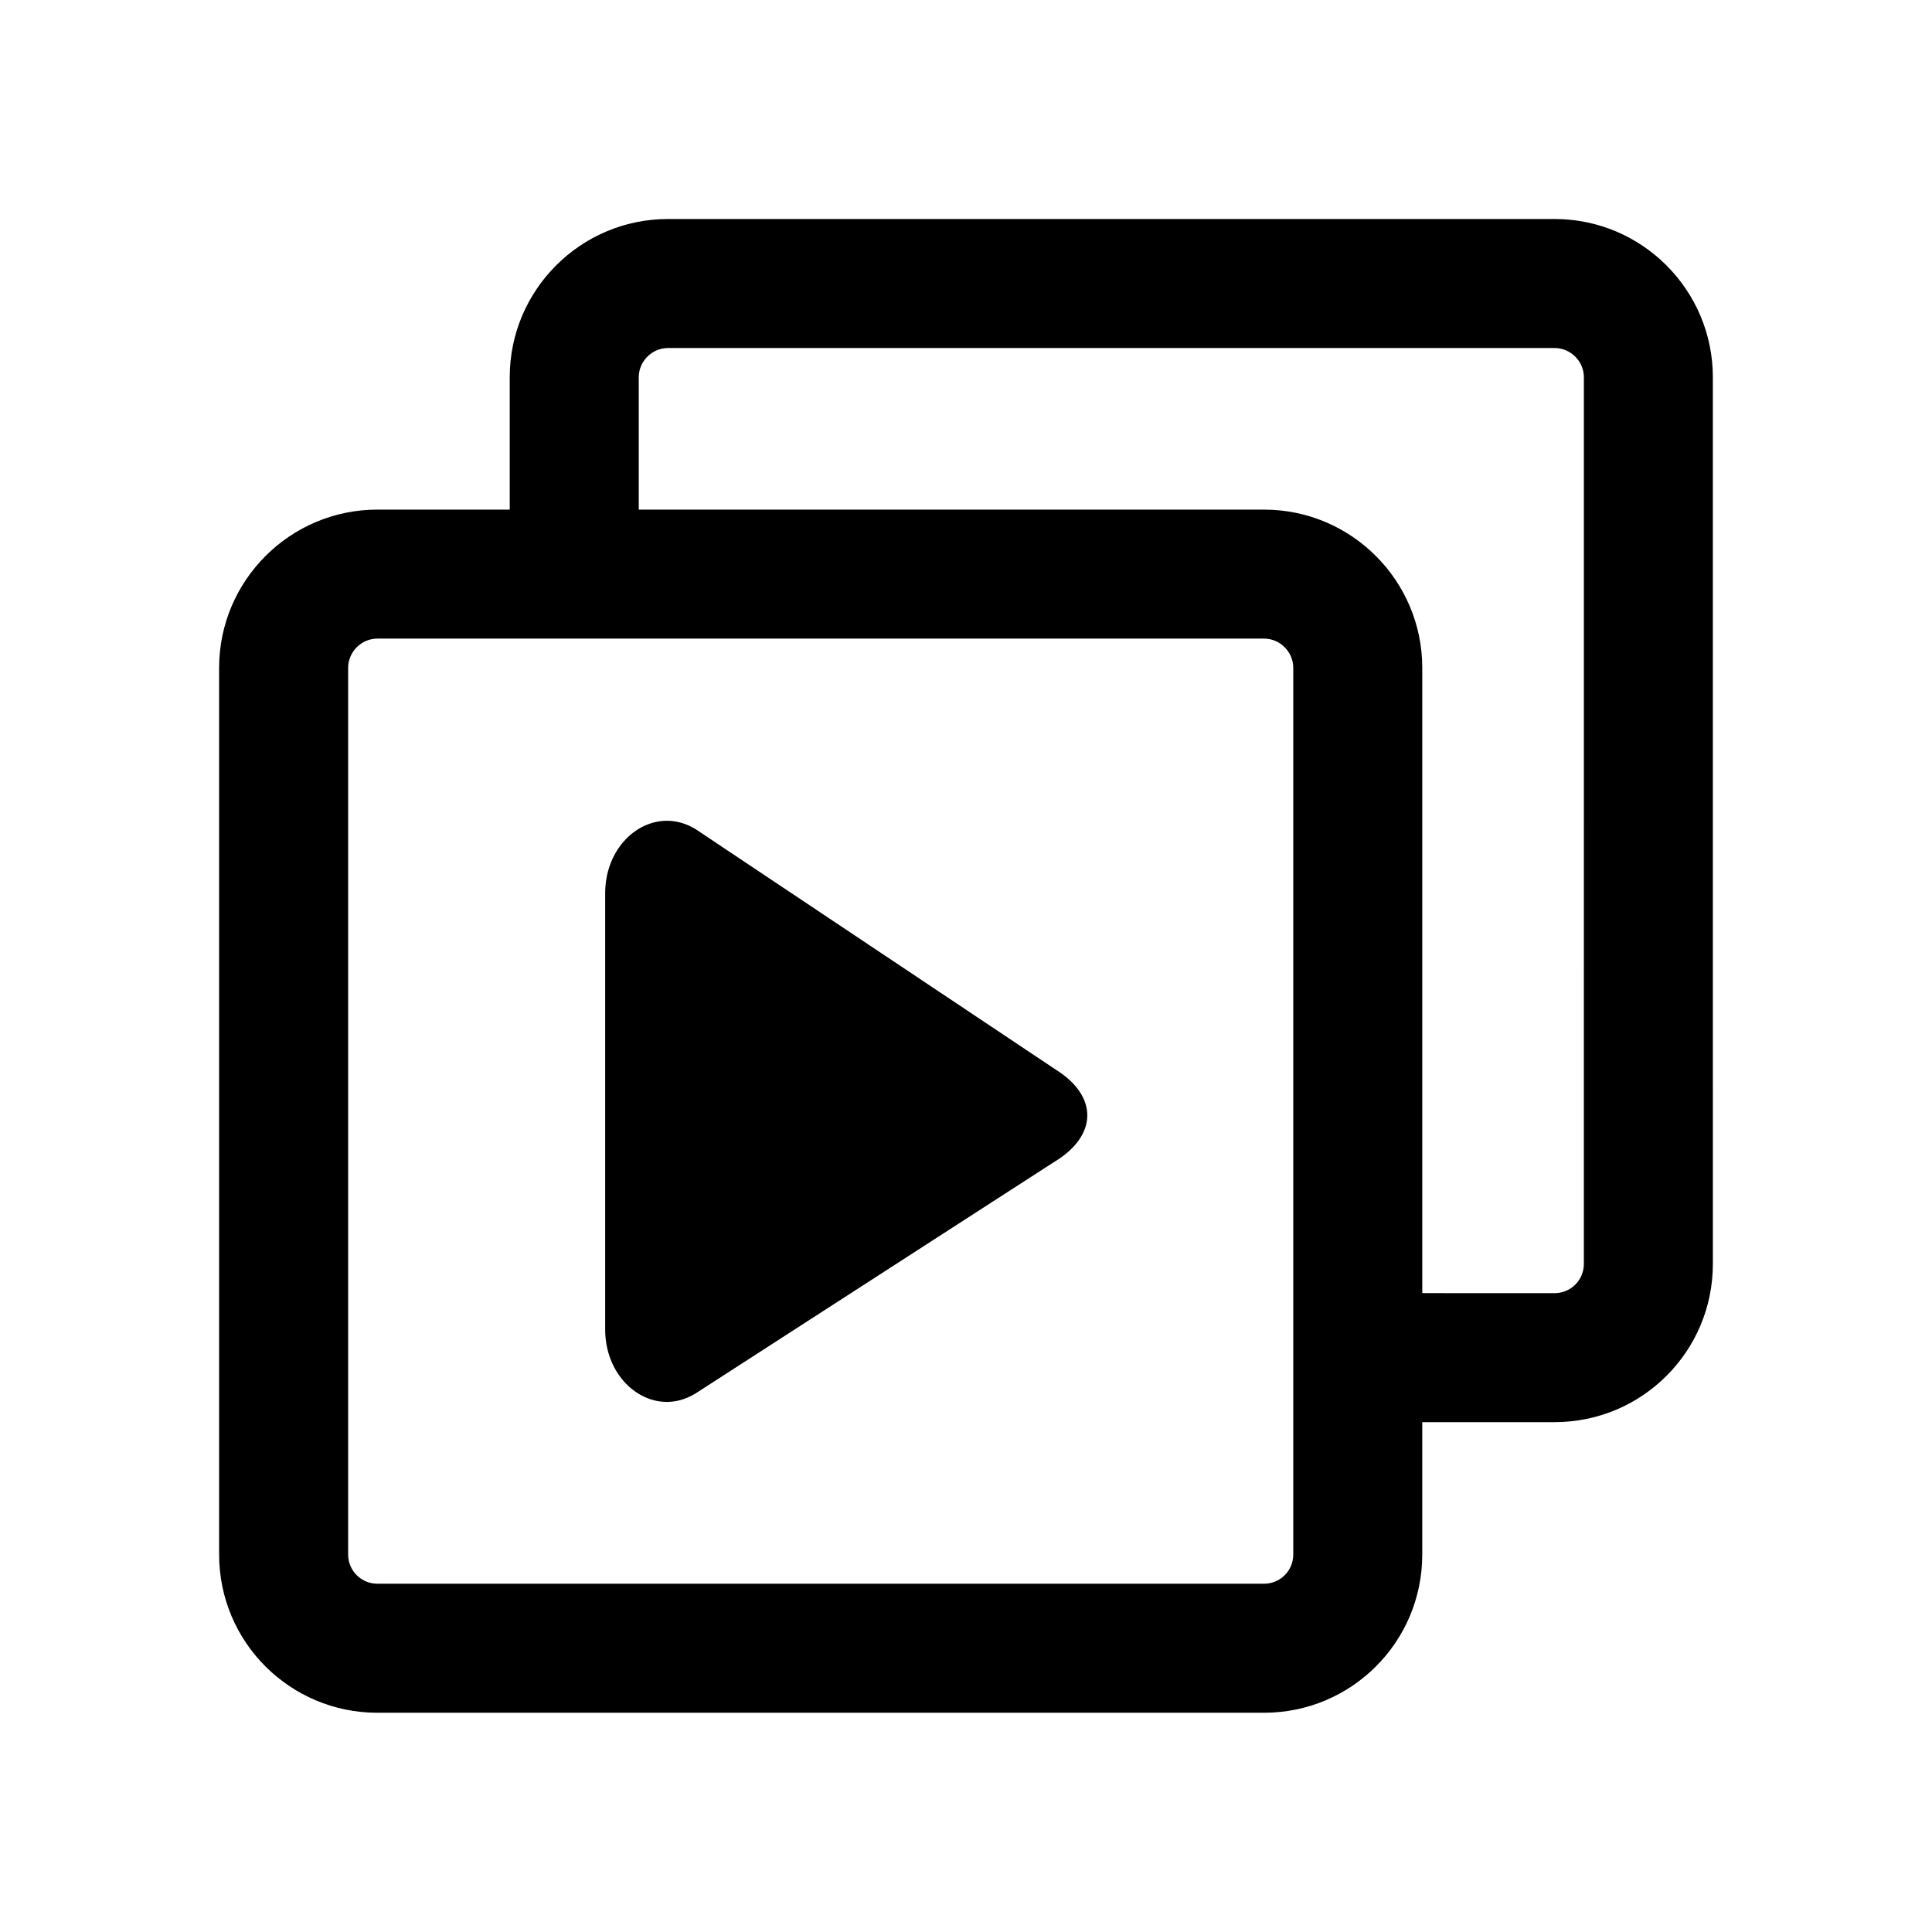
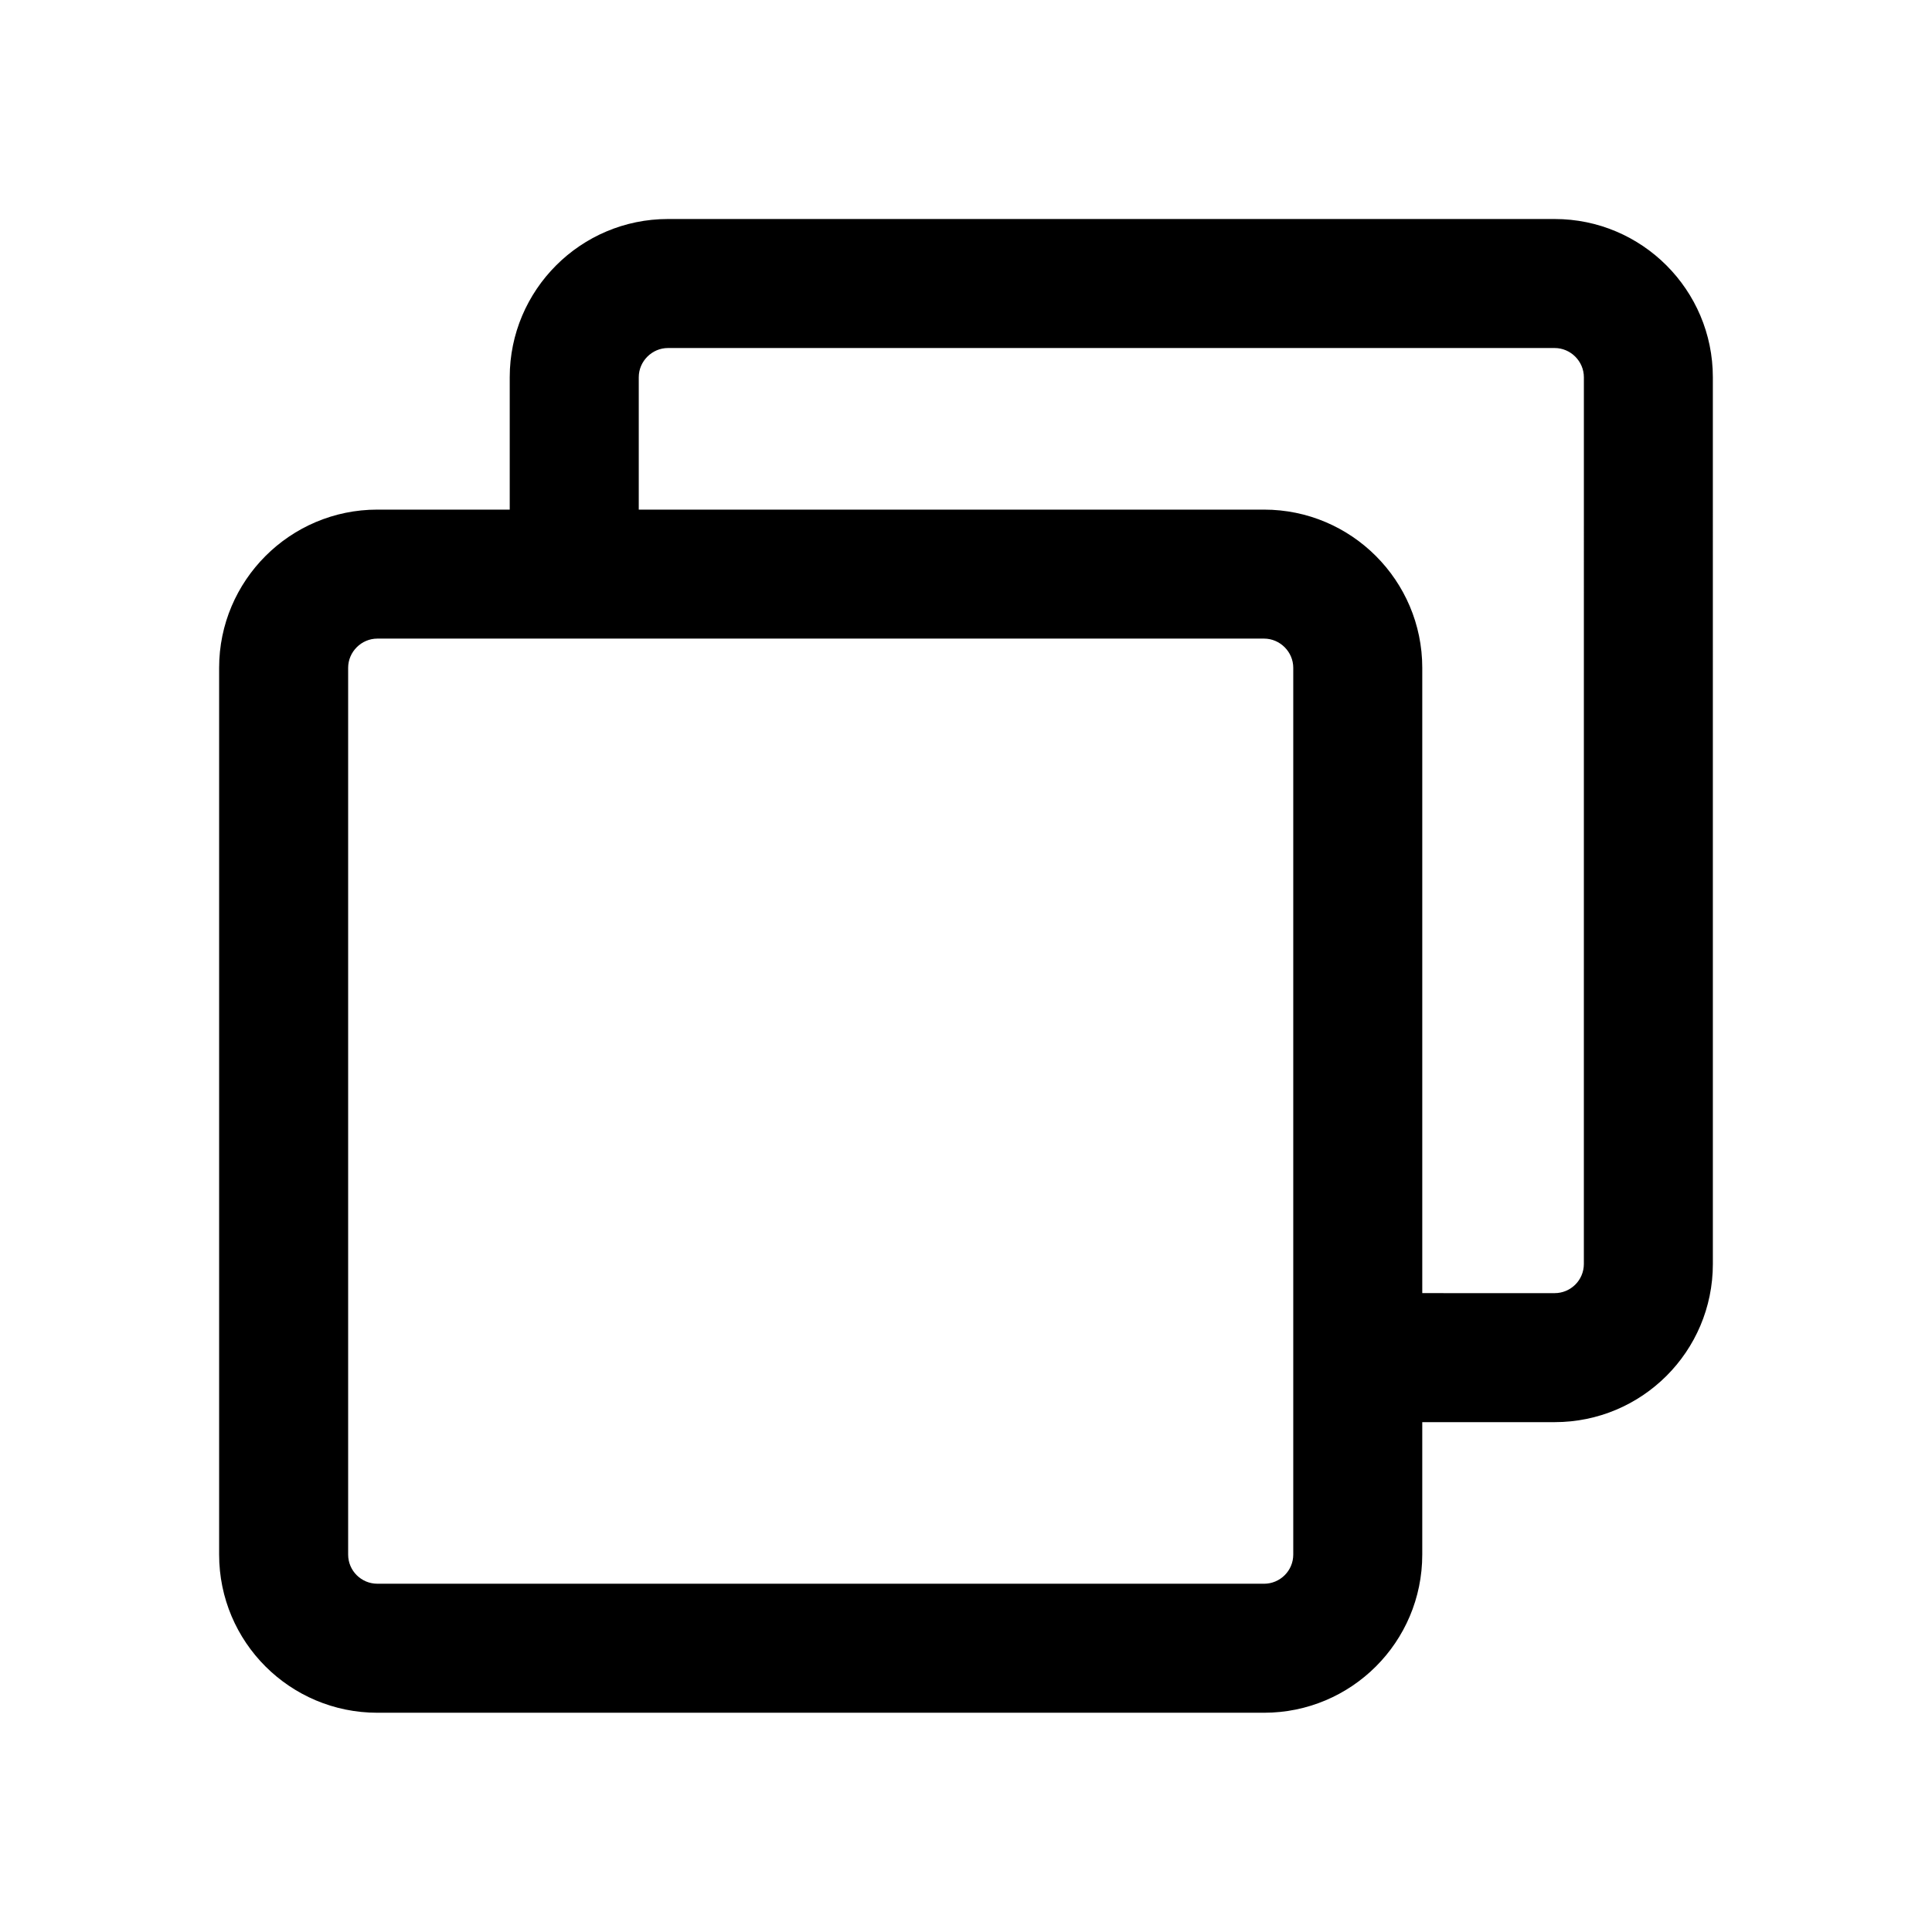
<svg xmlns="http://www.w3.org/2000/svg" fill="#000000" width="800px" height="800px" version="1.1" viewBox="144 144 512 512">
  <g>
    <path d="m556 202.04h-234.99c-23.121 0-41.926 18.805-41.926 41.926v35.086h-35.086c-23.121 0-41.926 18.805-41.926 41.926v234.99c0 23.211 18.805 41.926 41.926 41.926h234.99c23.121 0 41.926-18.715 41.926-41.926v-35.086h35.086c23.121 0 41.926-18.715 41.926-41.926l-0.004-234.99c0-23.121-18.805-41.926-41.926-41.926zm-69.273 353.93c0 4.316-3.508 7.738-7.738 7.738l-234.99-0.004c-4.227 0-7.738-3.418-7.738-7.738v-234.99c0-4.227 3.508-7.738 7.738-7.738h234.99c4.231 0 7.738 3.508 7.738 7.738v199.91zm77.012-77.012c0 4.32-3.508 7.738-7.738 7.738l-35.086-0.004v-165.71c0-23.121-18.805-41.926-41.926-41.926h-165.71v-35.086c0-4.227 3.508-7.738 7.738-7.738h234.99c4.227 0 7.738 3.508 7.738 7.738z" />
-     <path d="m423.43 451.89-95.219 61.465c-2.469 1.461-4.988 2.168-7.457 2.168-8.566 0-16.375-8.062-16.375-19.195v-115.62c0-11.133 7.809-19.195 16.375-19.195 2.519 0 5.137 0.707 7.656 2.266l95.371 63.68c11.285 7.055 11.137 17.484-0.352 24.438z" />
  </g>
</svg>